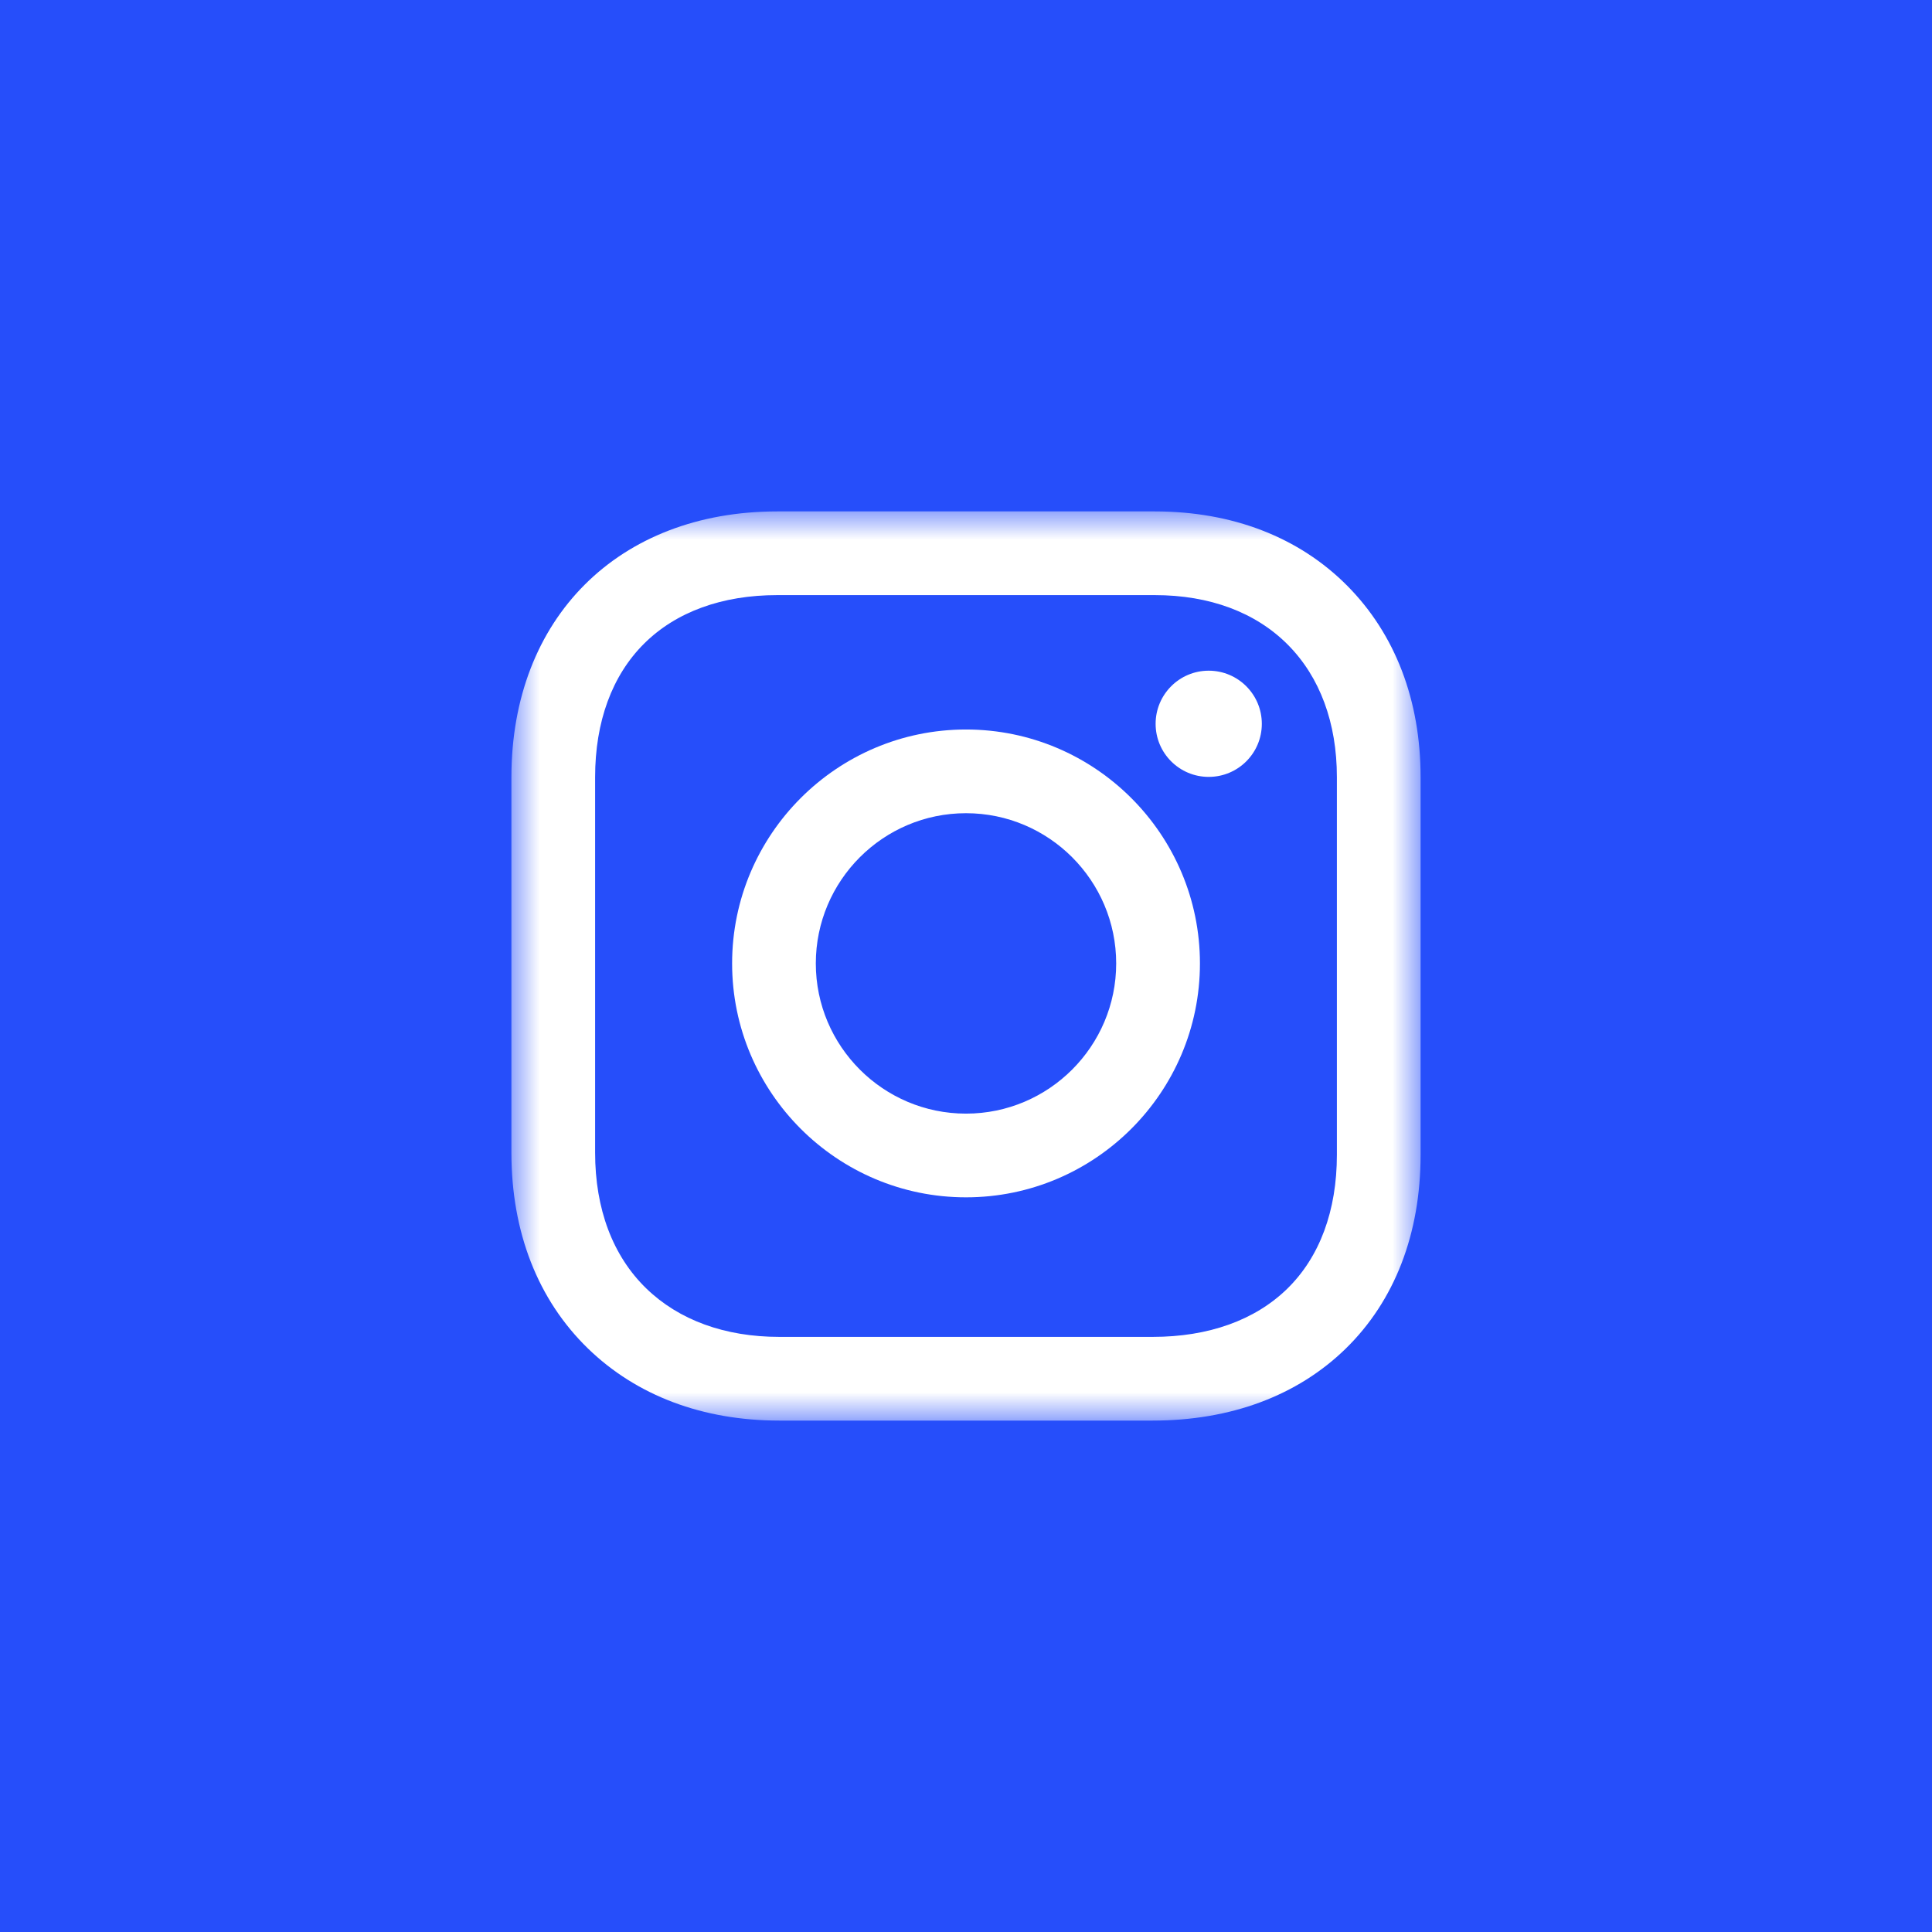
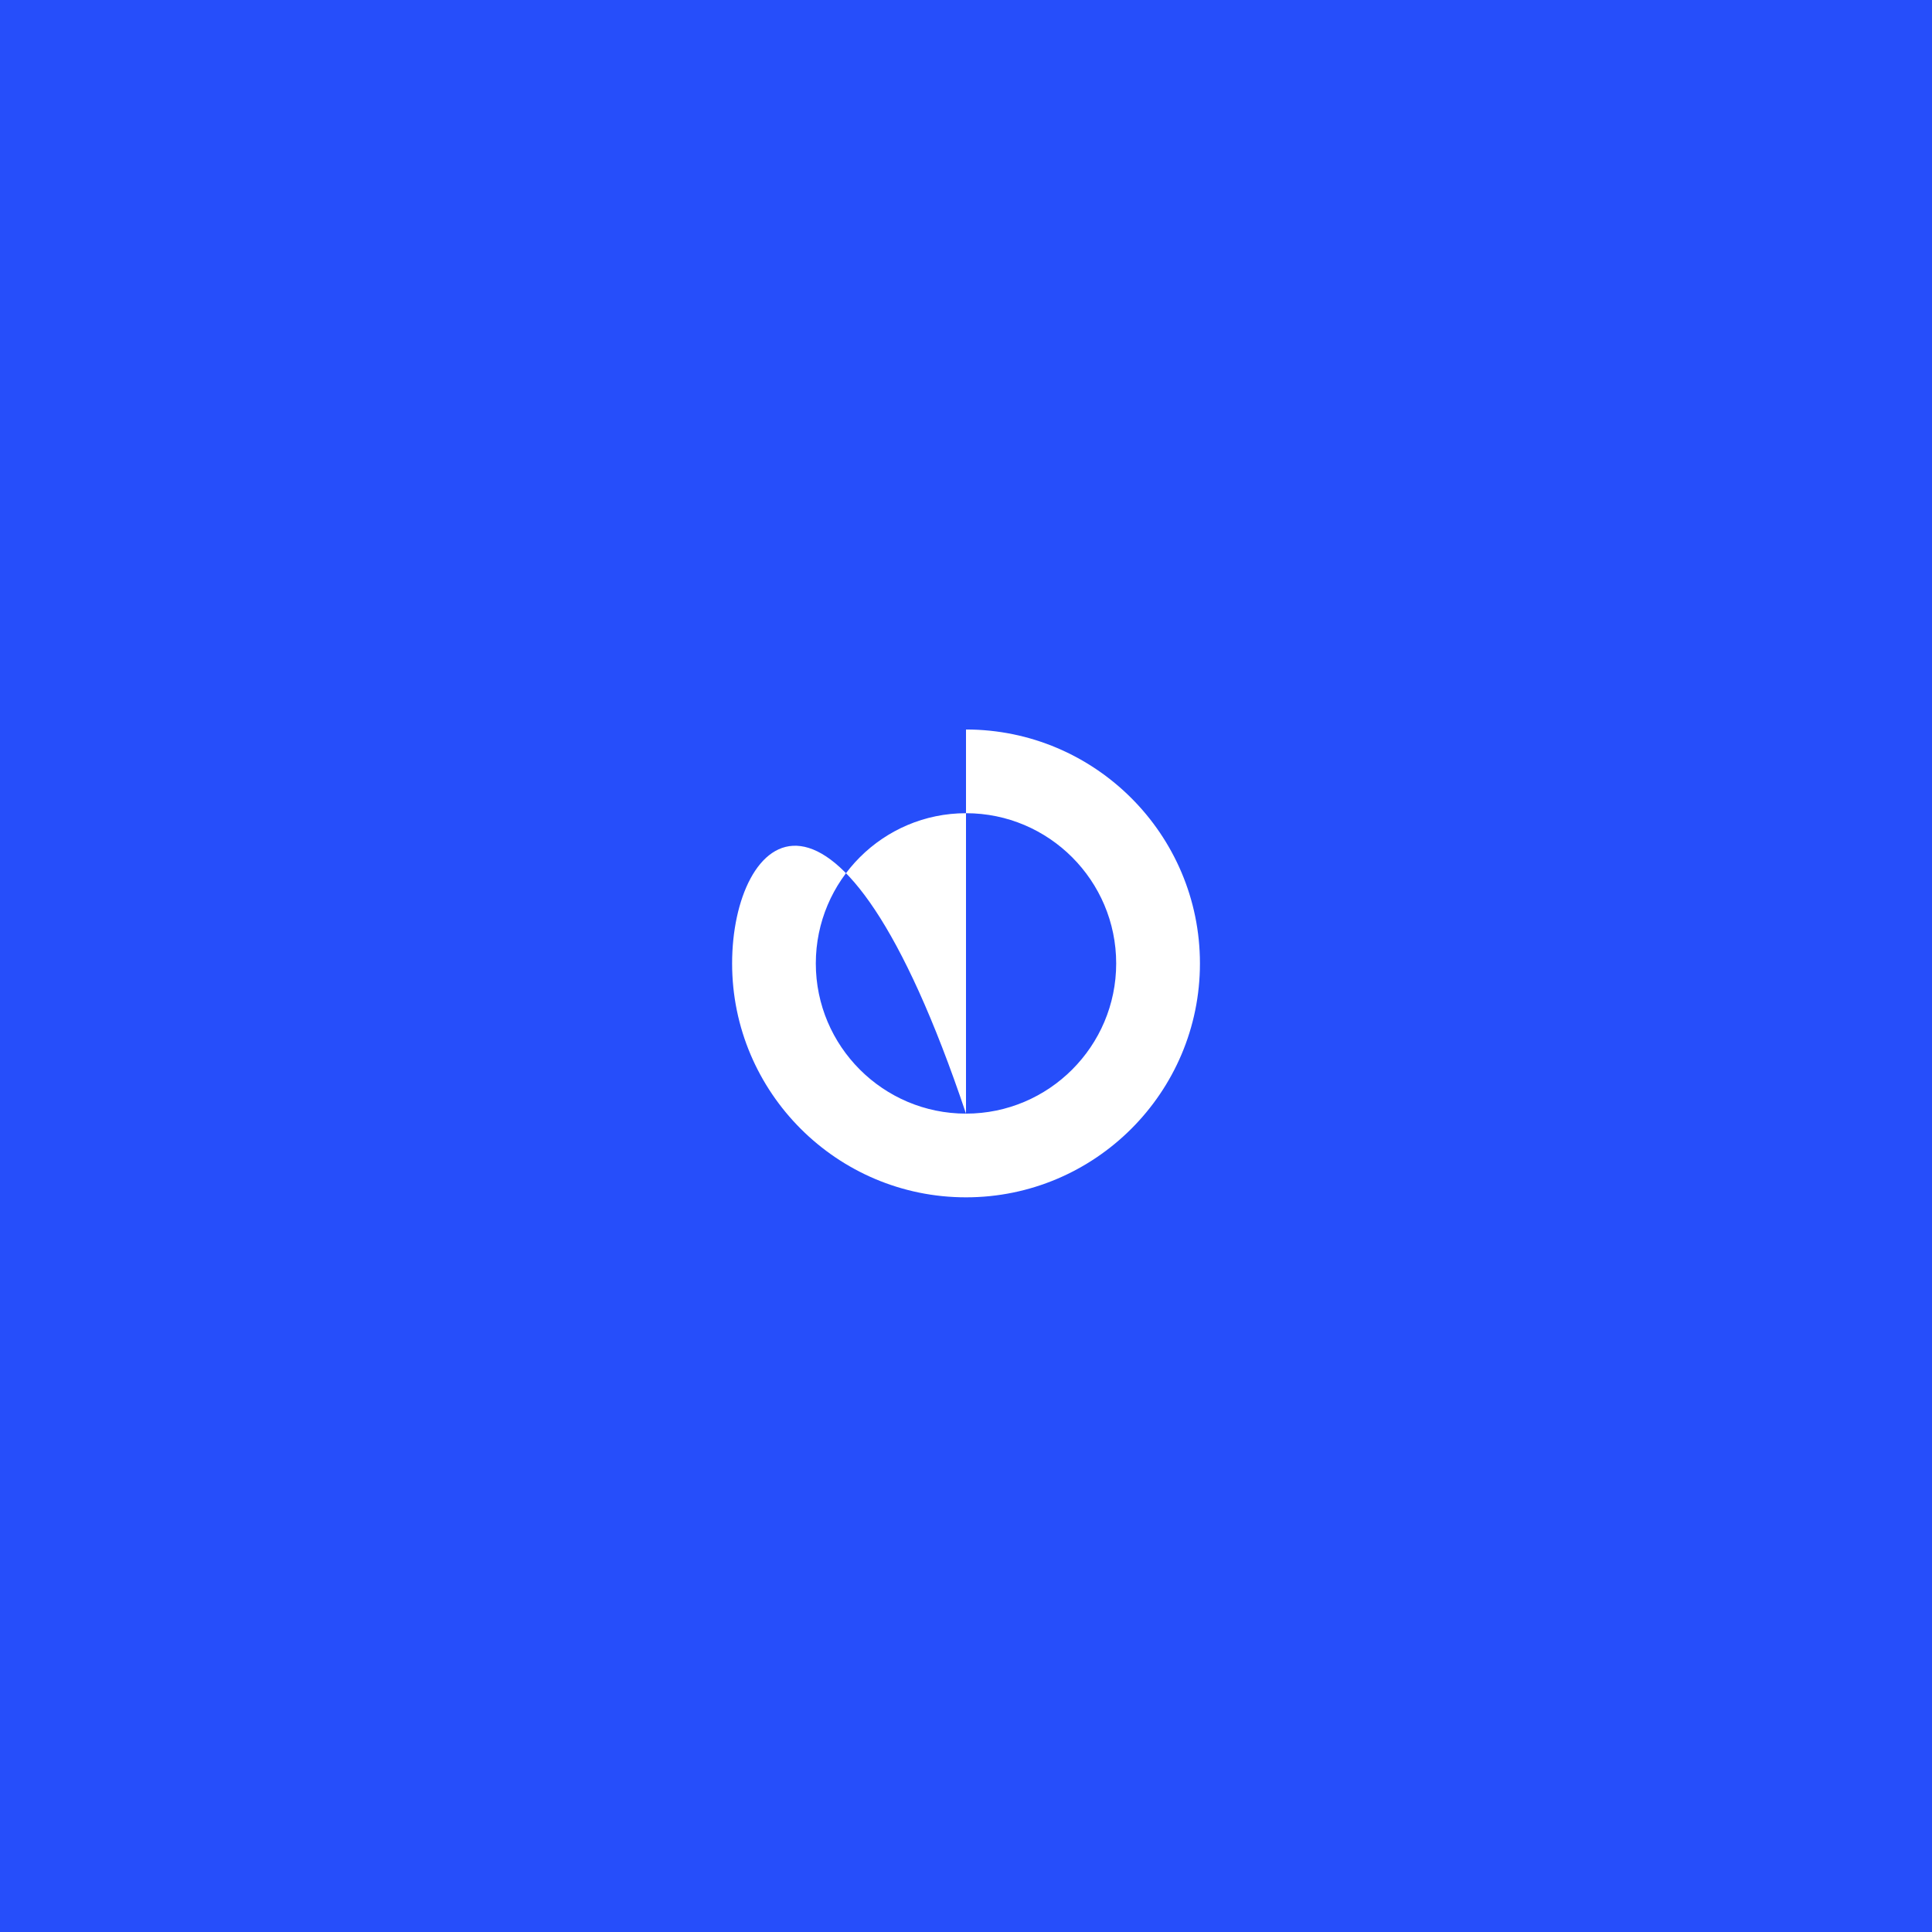
<svg xmlns="http://www.w3.org/2000/svg" xmlns:xlink="http://www.w3.org/1999/xlink" width="34px" height="34px" viewBox="0 0 34 34" version="1.1">
  <title>IG - Footer Positiu</title>
  <defs>
-     <polygon id="path-1" points="0 0 16 0 16 16 0 16" />
-   </defs>
+     </defs>
  <g id="Symbols" stroke="none" stroke-width="1" fill="none" fill-rule="evenodd">
    <g id="Blocs/footer---Hospital" transform="translate(-320, -28)">
      <g id="IG---Footer-Positiu" transform="translate(320, 28)">
        <rect id="Rectangle-Copy-13" fill="#264EFA" fill-rule="nonzero" x="0" y="0" width="34" height="34" />
        <g id="Group" transform="translate(9, 9)">
          <g id="Group-8" transform="translate(-0, 0)">
-             <path d="M8,10.598 C6.542,10.598 5.357,9.412 5.357,7.955 C5.357,6.497 6.542,5.311 8,5.311 C9.458,5.311 10.643,6.497 10.643,7.955 C10.643,9.412 9.458,10.598 8,10.598 M8,3.838 C5.73,3.838 3.884,5.685 3.884,7.955 C3.884,10.225 5.73,12.071 8,12.071 C10.27,12.071 12.117,10.225 12.117,7.955 C12.117,5.685 10.27,3.838 8,3.838" id="Fill-1" fill="#FFFFFF" />
-             <path d="M12.271,2.803 C11.755,2.803 11.337,3.222 11.337,3.738 C11.337,4.254 11.755,4.672 12.271,4.672 C12.788,4.672 13.206,4.254 13.206,3.738 C13.206,3.222 12.788,2.803 12.271,2.803" id="Fill-3" fill="#FFFFFF" />
+             <path d="M8,10.598 C6.542,10.598 5.357,9.412 5.357,7.955 C5.357,6.497 6.542,5.311 8,5.311 C9.458,5.311 10.643,6.497 10.643,7.955 C10.643,9.412 9.458,10.598 8,10.598 C5.73,3.838 3.884,5.685 3.884,7.955 C3.884,10.225 5.73,12.071 8,12.071 C10.27,12.071 12.117,10.225 12.117,7.955 C12.117,5.685 10.27,3.838 8,3.838" id="Fill-1" fill="#FFFFFF" />
            <g id="Group-7">
              <mask id="mask-2" fill="white">
                <use xlink:href="#path-1" />
              </mask>
              <g id="Clip-6" />
-               <path d="M14.527,11.322 C14.527,12.306 14.225,13.121 13.653,13.68 C13.085,14.234 12.267,14.527 11.285,14.527 L4.715,14.527 C3.758,14.527 2.948,14.232 2.373,13.674 C1.784,13.103 1.473,12.276 1.473,11.285 L1.473,4.677 C1.473,3.701 1.771,2.888 2.335,2.327 C2.897,1.768 3.707,1.473 4.678,1.473 L11.322,1.473 C12.287,1.473 13.097,1.775 13.665,2.347 C14.229,2.915 14.527,3.722 14.527,4.677 L14.527,11.322 Z M14.71,1.309 C13.86,0.453 12.688,-2.29147275e-15 11.322,-2.29147275e-15 L4.678,-2.29147275e-15 C1.88,-2.29147275e-15 -0,1.88 -0,4.677 L-0,11.285 C-0,12.684 0.466,13.875 1.347,14.731 C2.202,15.561 3.367,16 4.715,16 L11.285,16 C12.659,16 13.833,15.562 14.682,14.734 C15.544,13.892 16,12.712 16,11.322 L16,4.677 C16,3.325 15.554,2.16 14.71,1.309 L14.71,1.309 Z" id="Fill-5" fill="#FFFFFF" mask="url(#mask-2)" />
            </g>
          </g>
        </g>
      </g>
    </g>
  </g>
</svg>